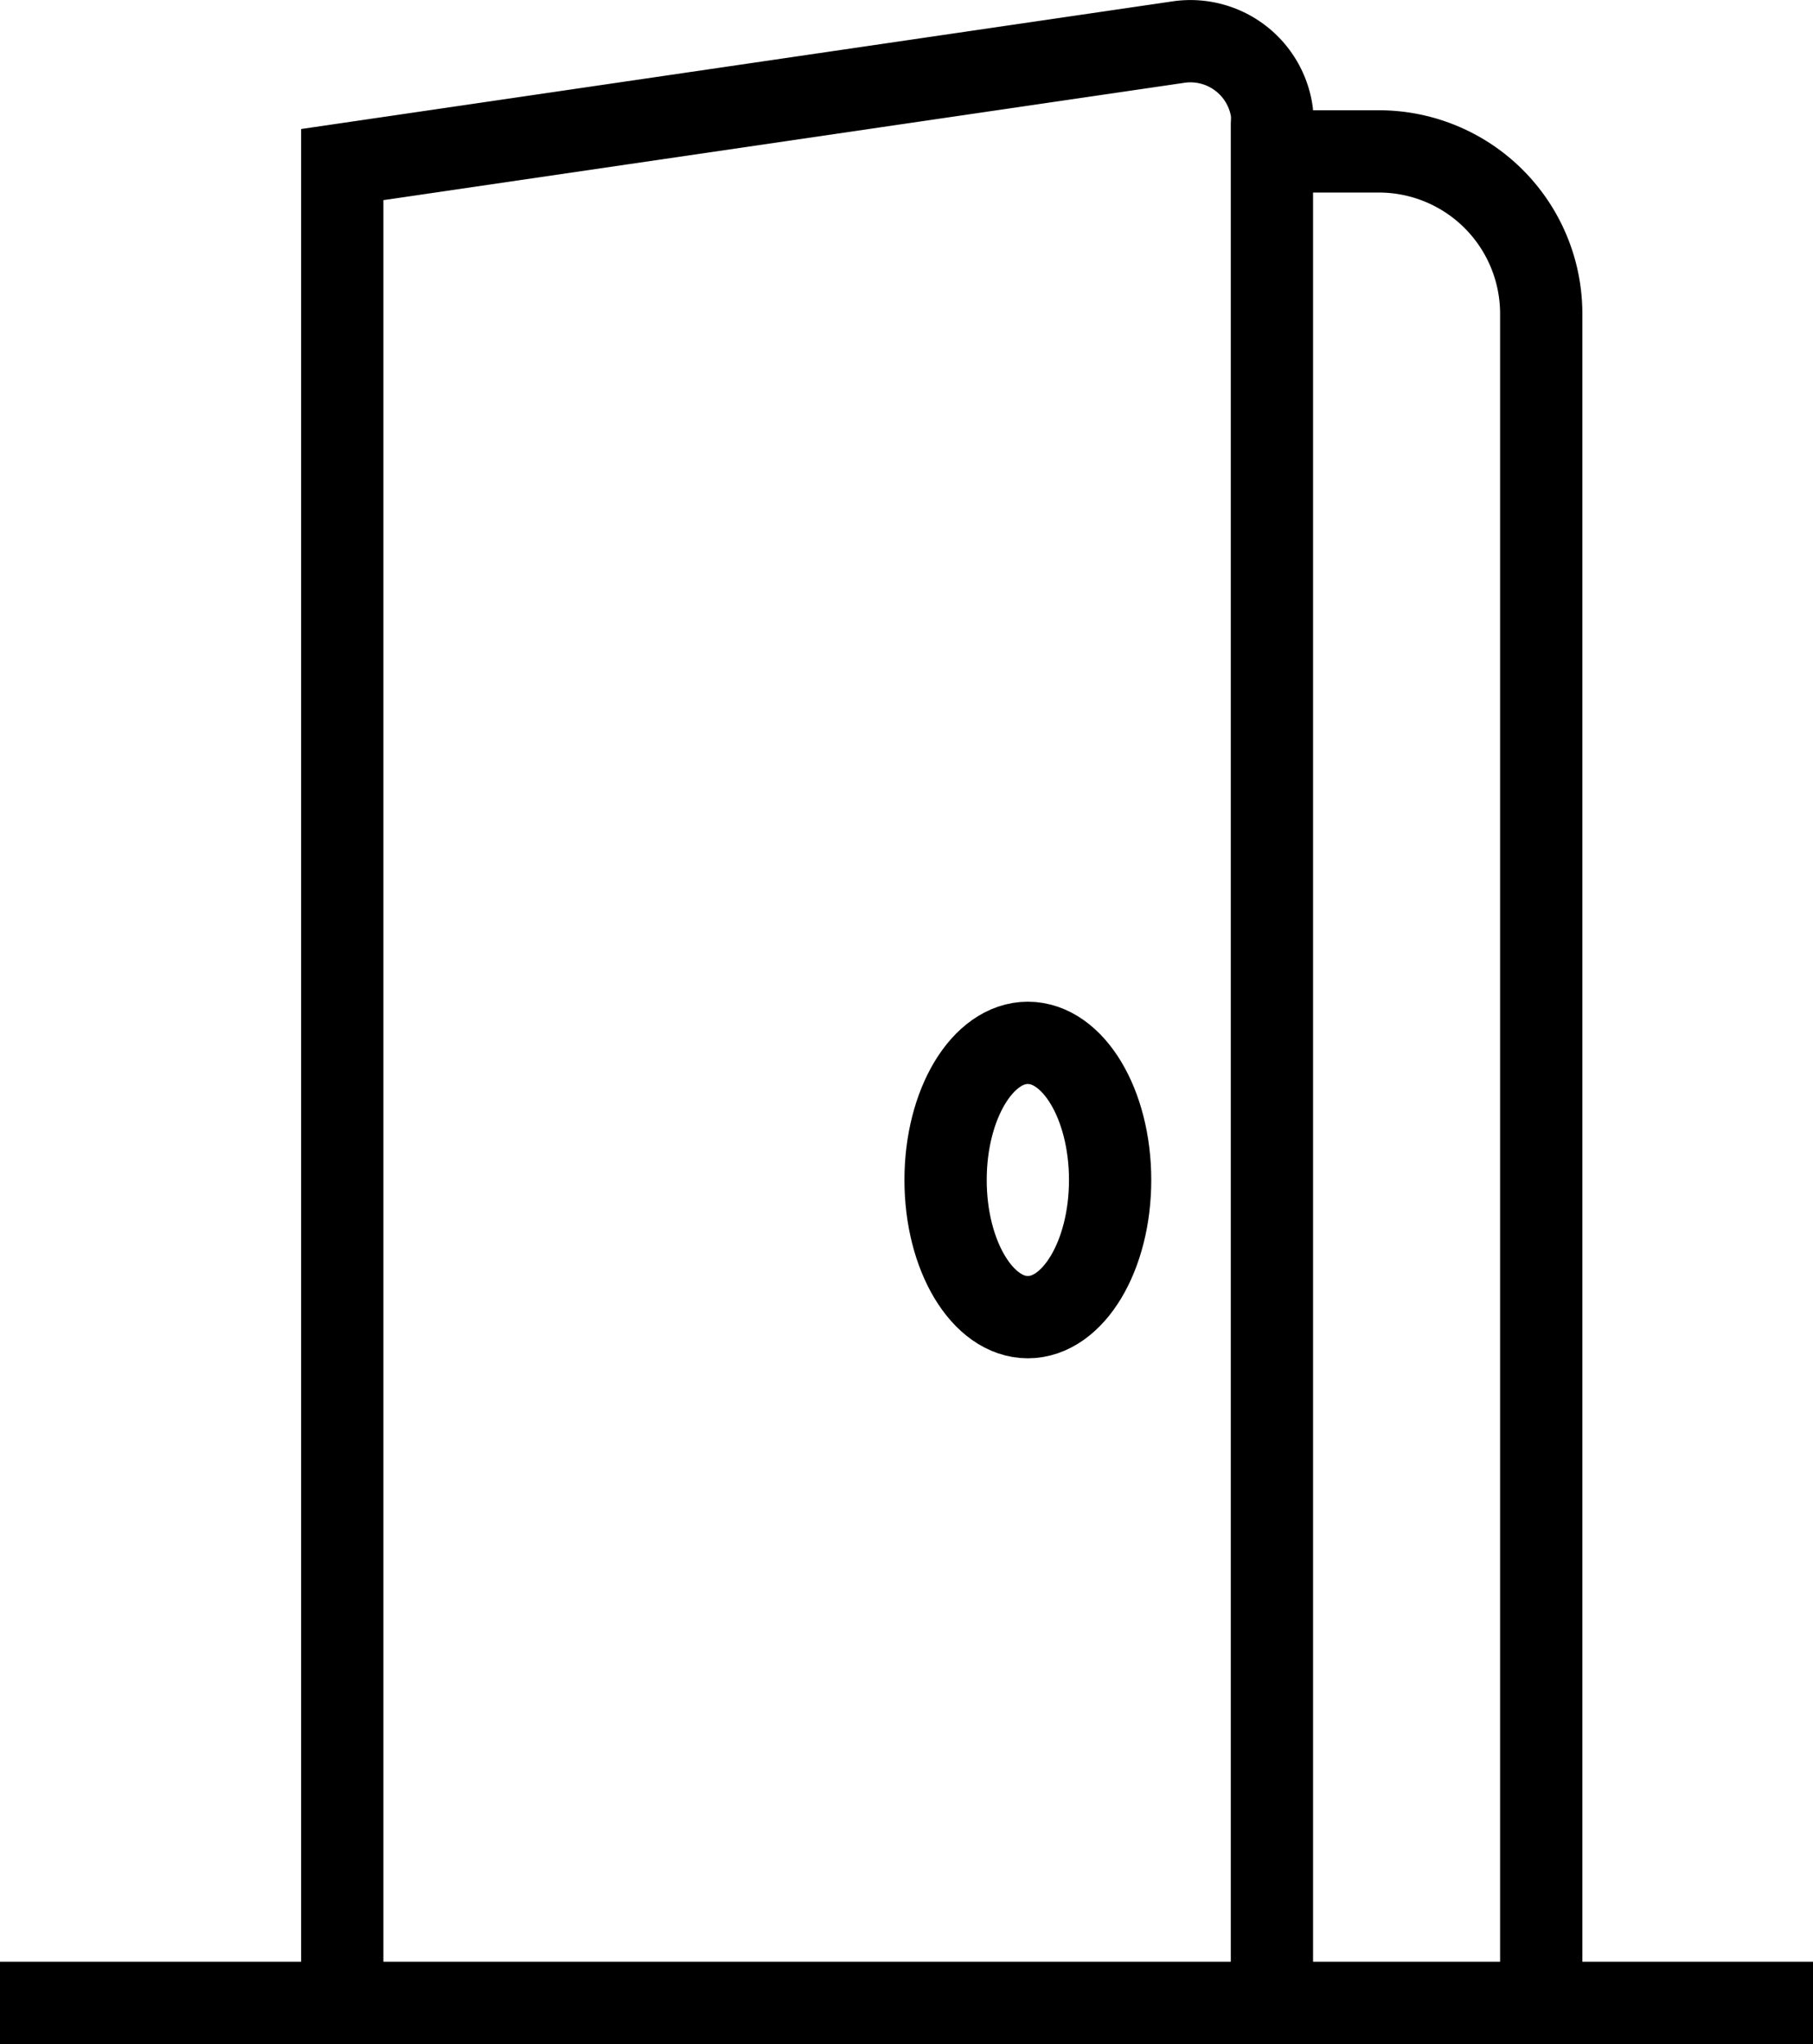
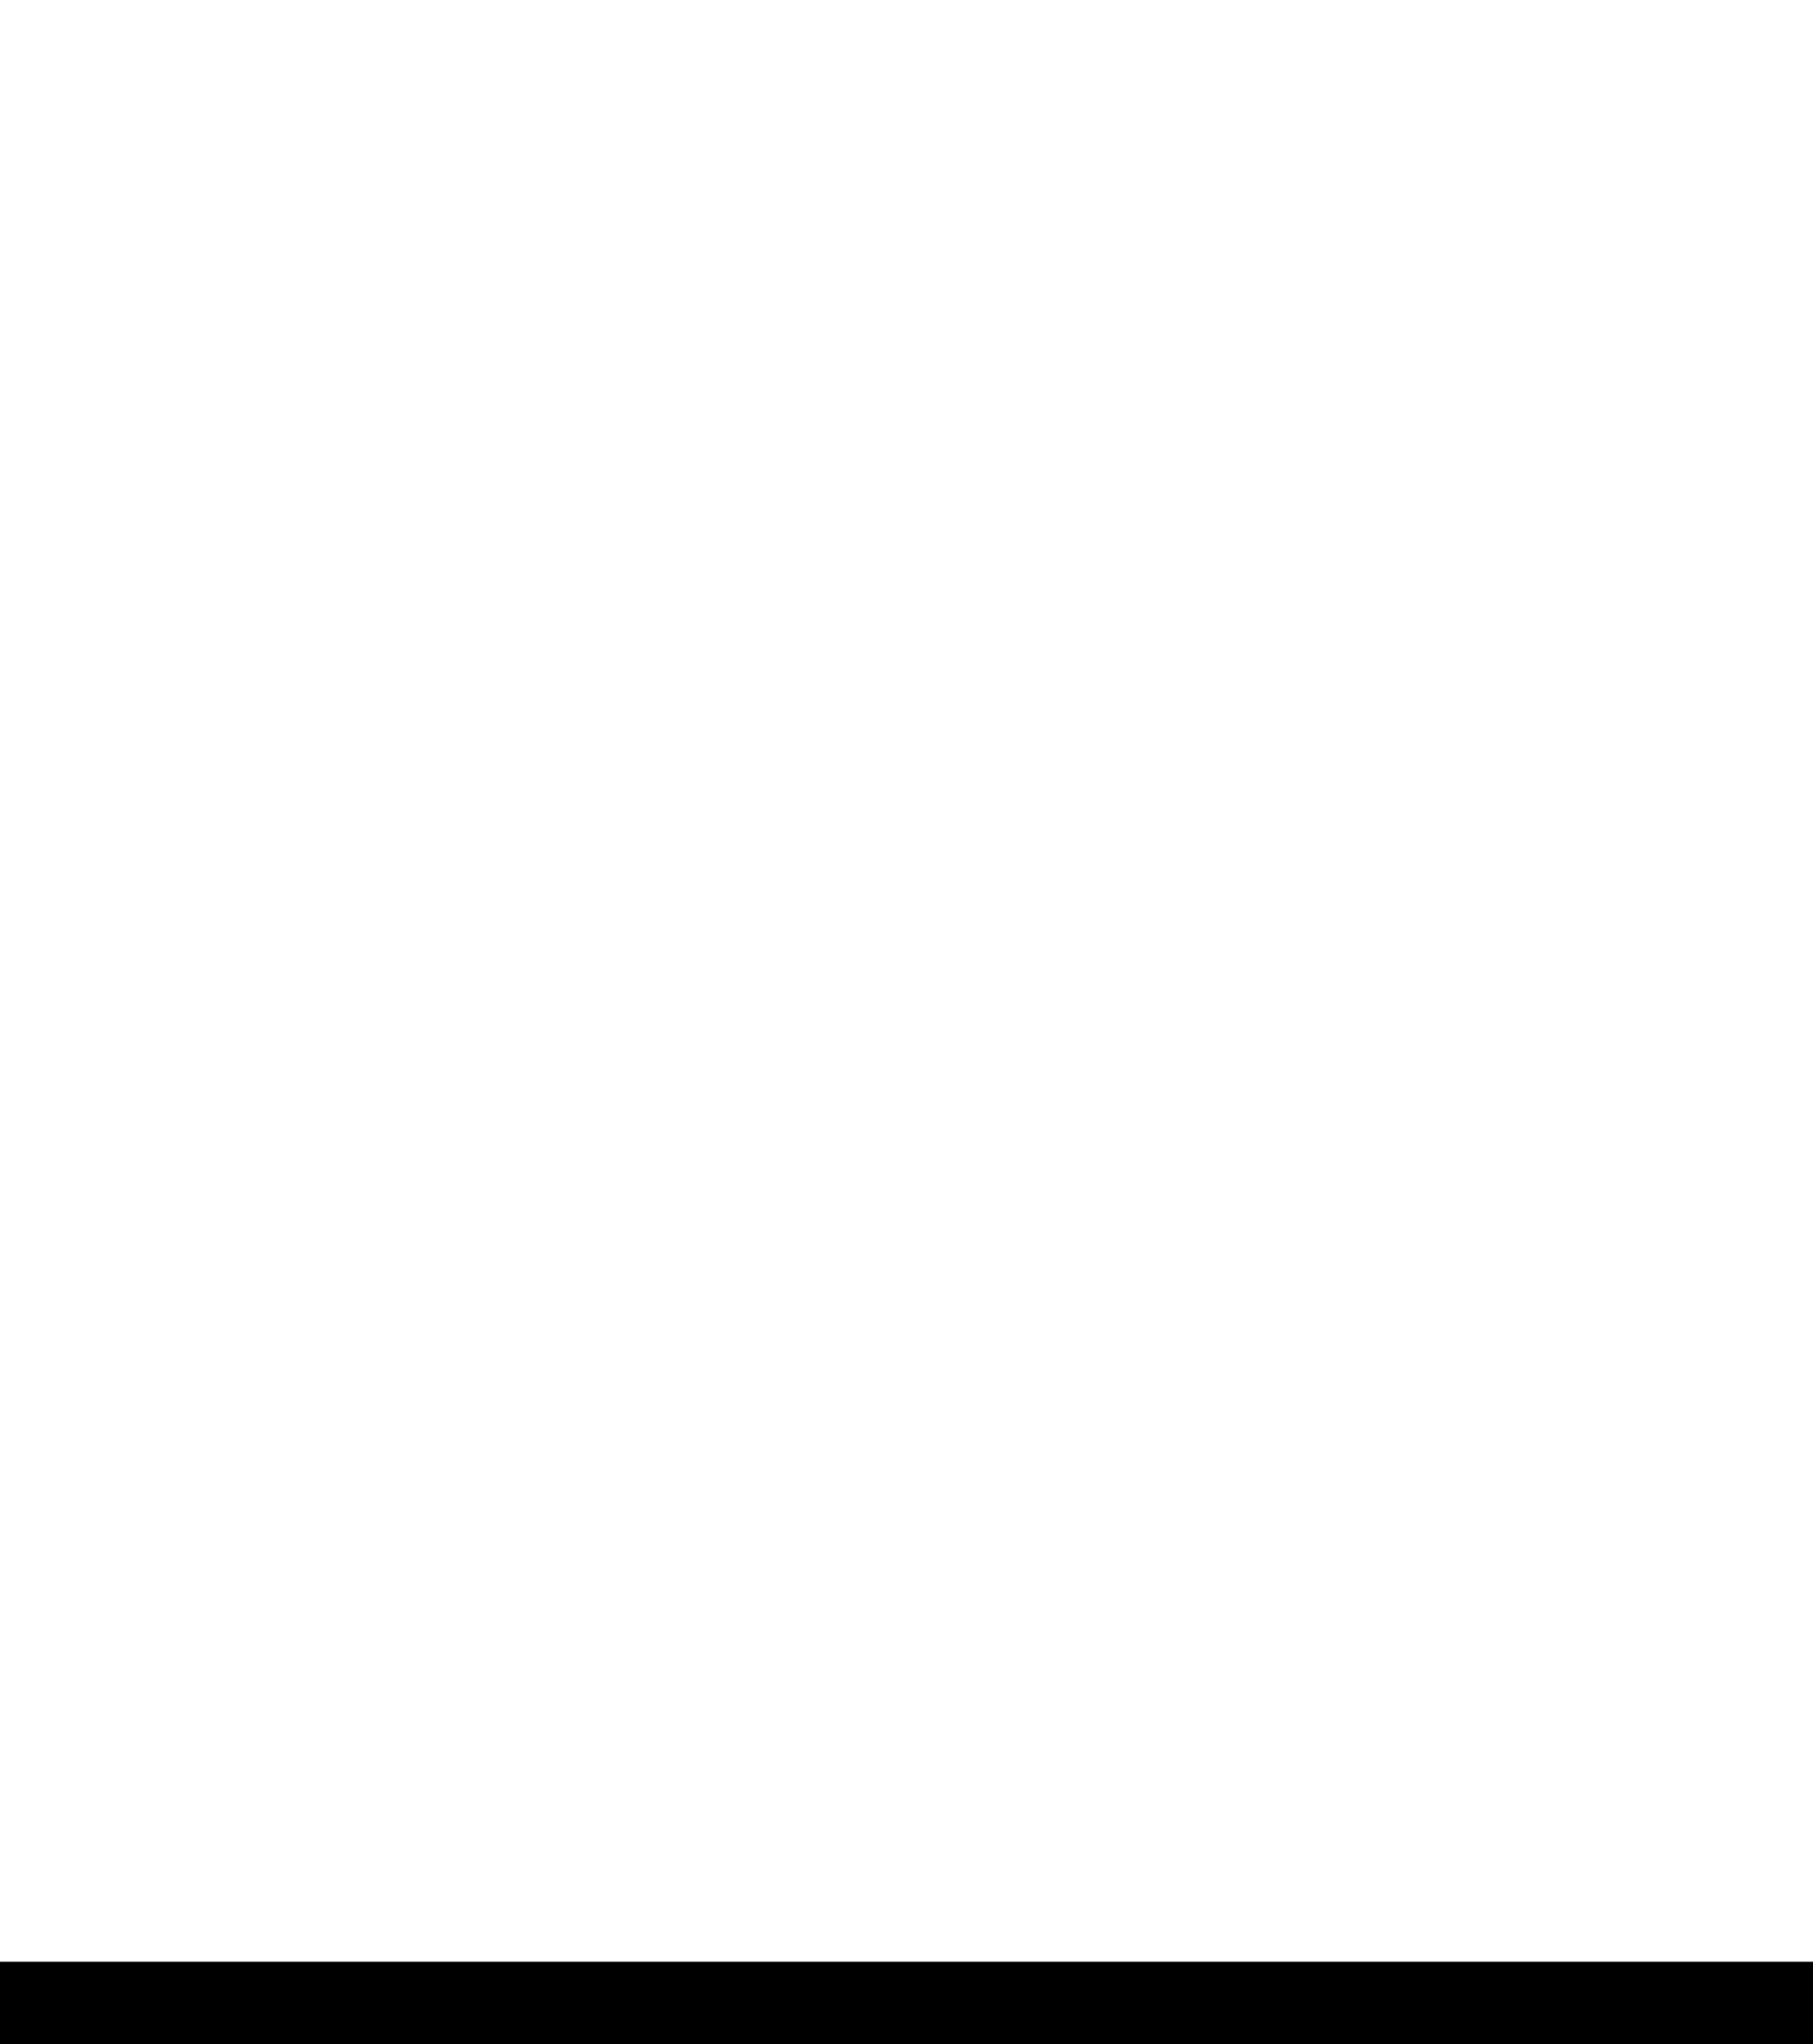
<svg xmlns="http://www.w3.org/2000/svg" viewBox="0 0 66.11 74.52">
  <defs>
    <style>.cls-1{fill:none;stroke:#000;stroke-miterlimit:10;stroke-width:3px;}</style>
  </defs>
  <g id="Capa_2" data-name="Capa 2">
    <g id="Capa_1-2" data-name="Capa 1">
      <g id="Capa_2-2" data-name="Capa 2">
        <g id="Capa_1-2-2" data-name="Capa 1-2">
-           <path class="cls-1" d="M12.48,73V6L43,1.53a3,3,0,0,1,3.38,2.56,3.25,3.25,0,0,1,0,.44v69" />
-           <path class="cls-1" d="M56.2,73V11.45a5.92,5.92,0,0,0-5.93-5.93H46.48" />
          <line class="cls-1" y1="73.02" x2="66.11" y2="73.02" />
-           <ellipse class="cls-1" cx="37.48" cy="43.02" rx="3" ry="5" />
        </g>
      </g>
    </g>
  </g>
</svg>